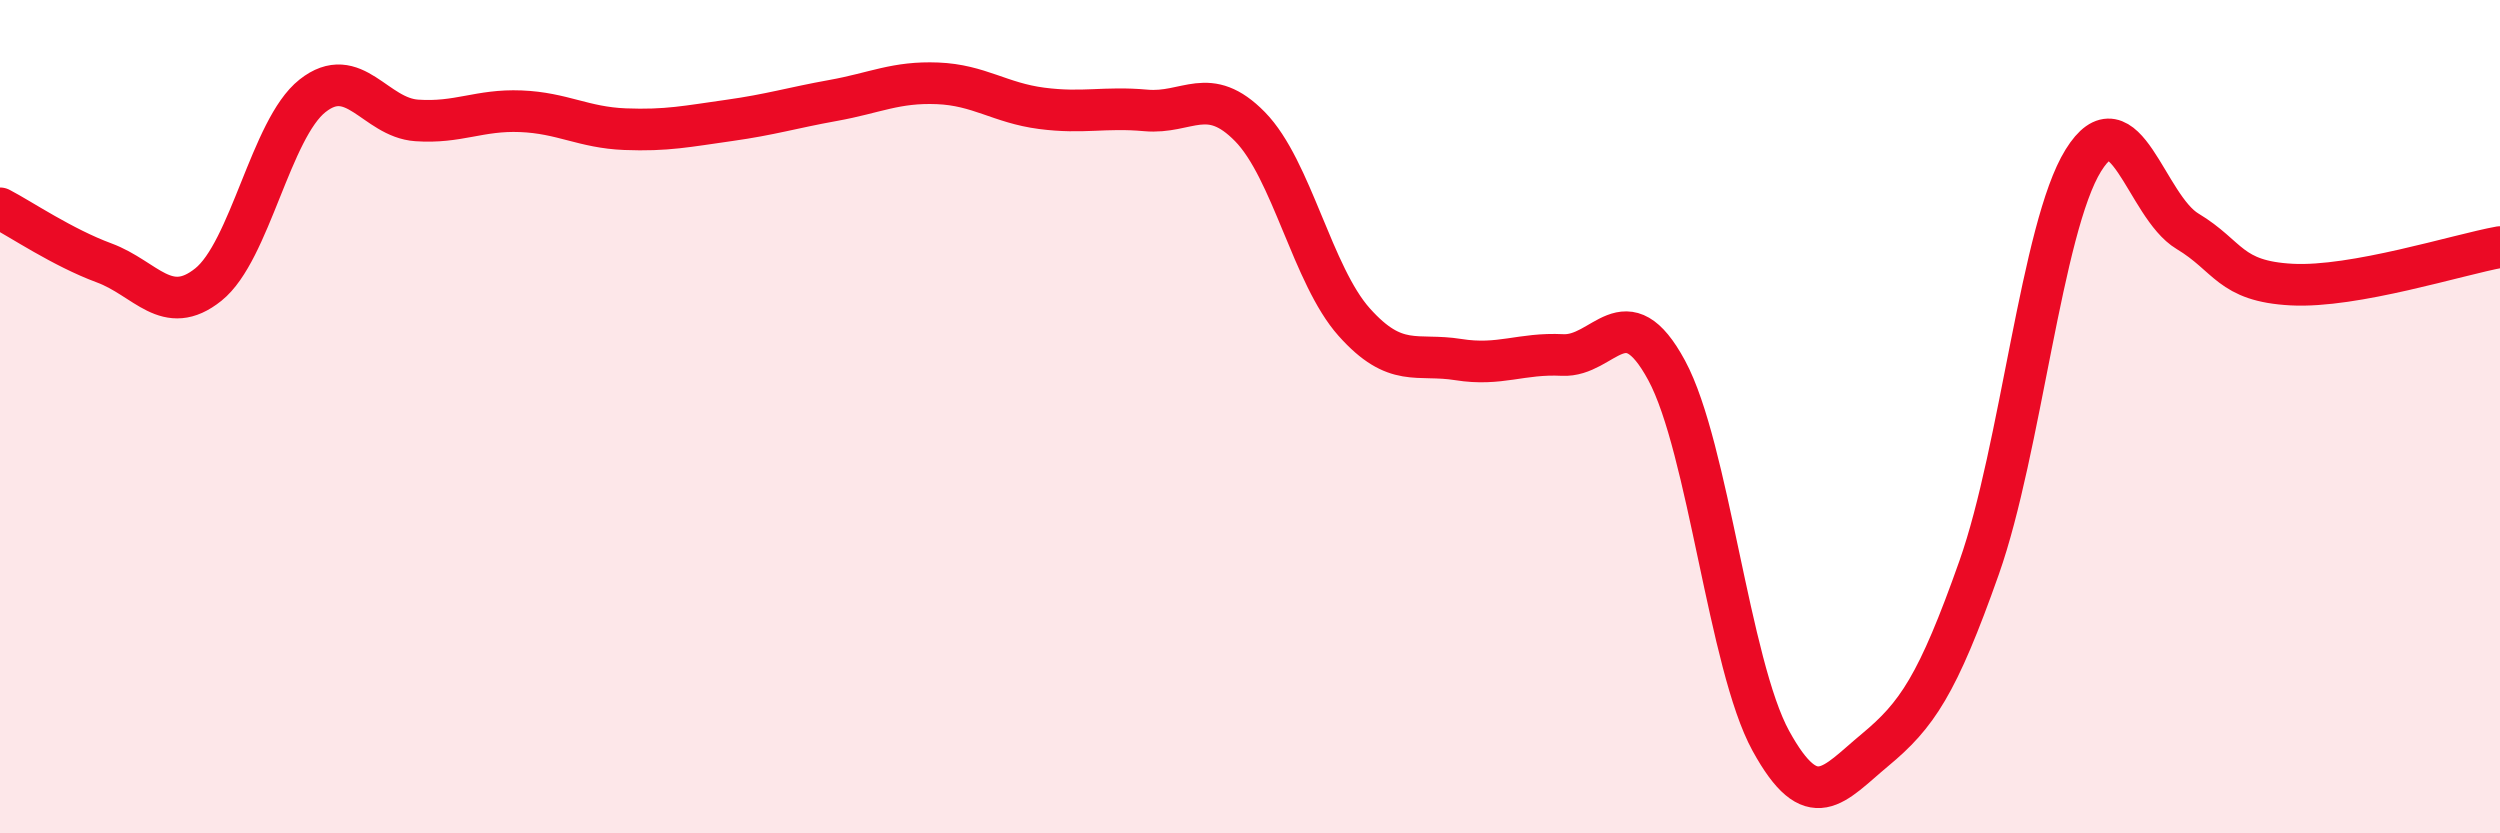
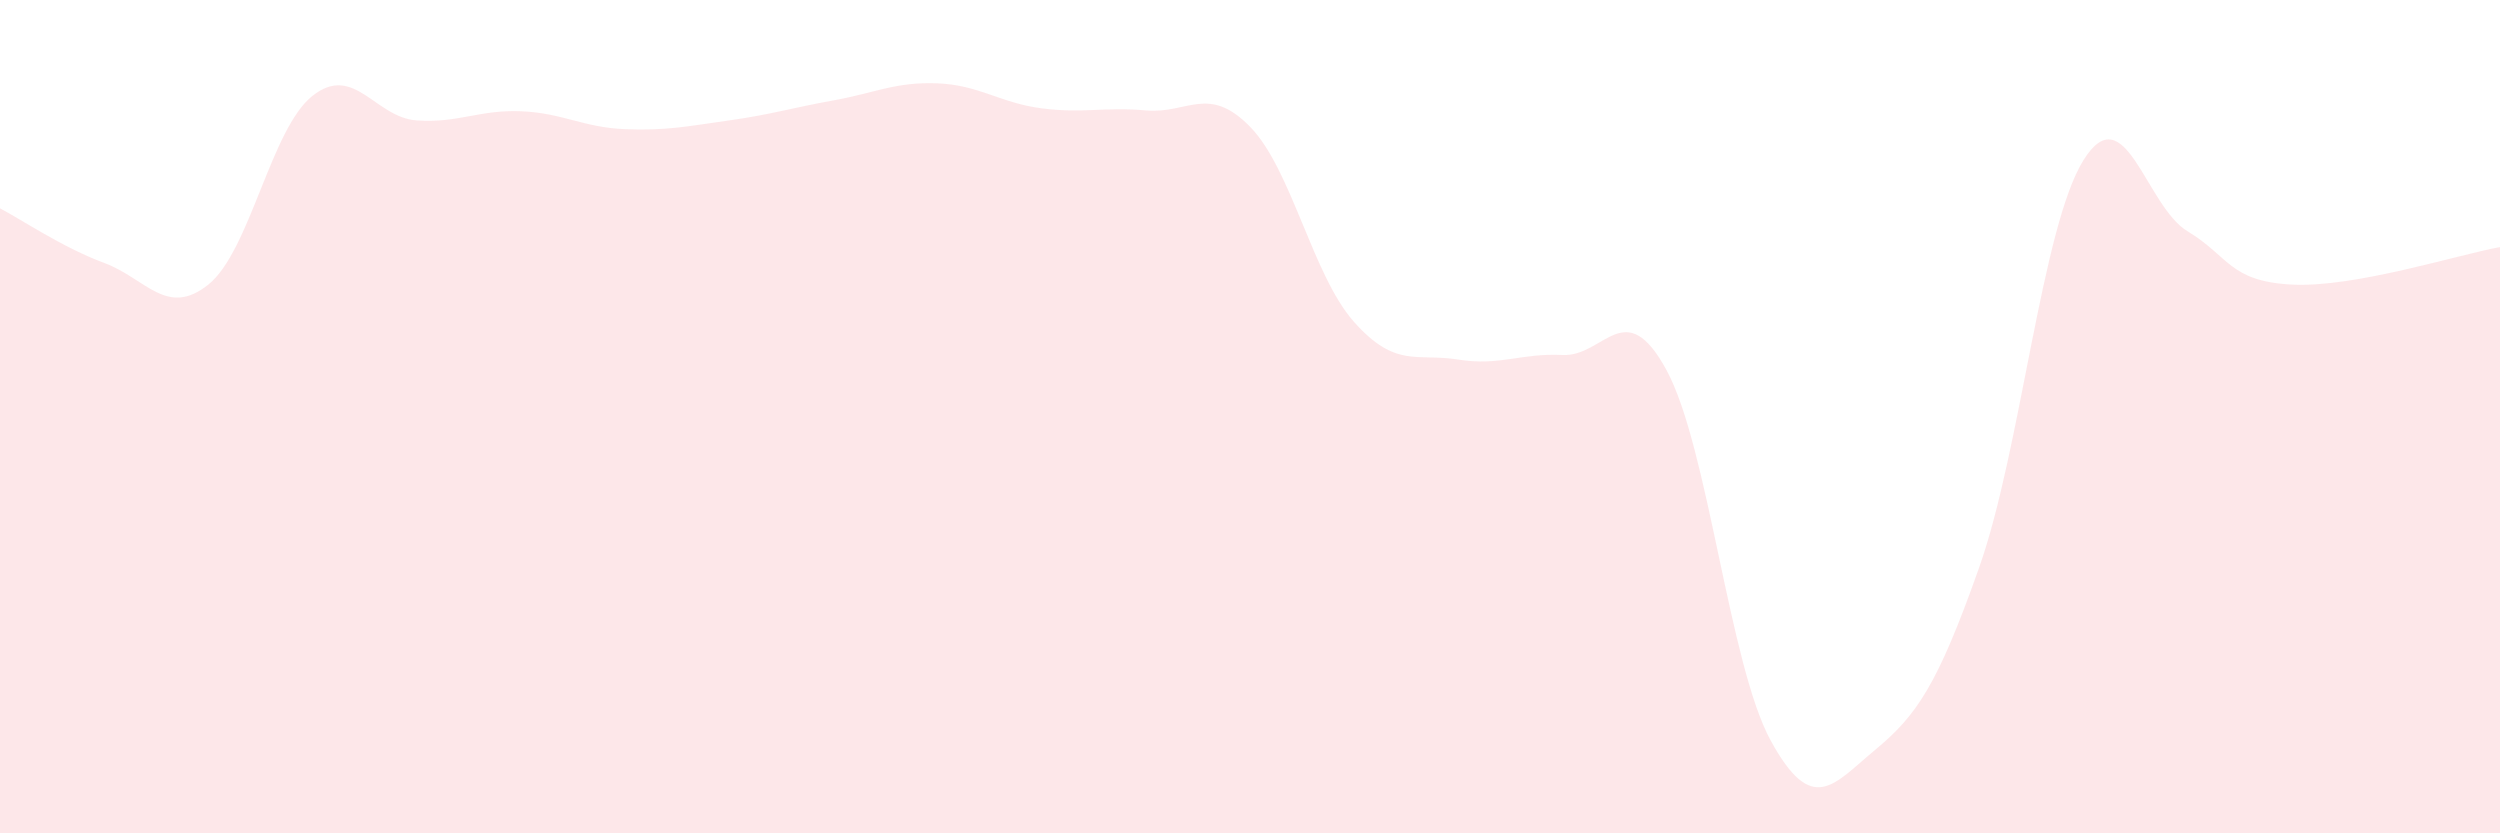
<svg xmlns="http://www.w3.org/2000/svg" width="60" height="20" viewBox="0 0 60 20">
  <path d="M 0,5 C 0.5,5.26 1.5,5.94 2.5,6.31 C 3.5,6.68 4,7.63 5,6.83 C 6,6.03 6.5,3.09 7.5,2.3 C 8.5,1.51 9,2.82 10,2.89 C 11,2.96 11.5,2.63 12.5,2.67 C 13.5,2.71 14,3.06 15,3.1 C 16,3.14 16.5,3.03 17.5,2.89 C 18.5,2.75 19,2.59 20,2.41 C 21,2.23 21.5,1.96 22.5,2 C 23.5,2.04 24,2.47 25,2.6 C 26,2.73 26.5,2.56 27.5,2.65 C 28.5,2.74 29,2.02 30,3.04 C 31,4.06 31.5,6.61 32.5,7.73 C 33.5,8.85 34,8.47 35,8.63 C 36,8.79 36.5,8.47 37.5,8.52 C 38.5,8.57 39,7.04 40,8.89 C 41,10.74 41.5,15.96 42.5,17.78 C 43.5,19.6 44,18.83 45,18 C 46,17.17 46.5,16.45 47.5,13.62 C 48.5,10.79 49,5.46 50,3.85 C 51,2.24 51.5,4.95 52.5,5.55 C 53.5,6.15 53.5,6.75 55,6.83 C 56.5,6.91 59,6.11 60,5.93L60 20L0 20Z" fill="#EB0A25" opacity="0.1" stroke-linecap="round" stroke-linejoin="round" />
-   <path d="M 0,5 C 0.5,5.26 1.5,5.94 2.5,6.31 C 3.5,6.68 4,7.63 5,6.83 C 6,6.03 6.5,3.09 7.5,2.3 C 8.5,1.51 9,2.82 10,2.89 C 11,2.96 11.5,2.63 12.5,2.67 C 13.5,2.71 14,3.06 15,3.1 C 16,3.14 16.5,3.03 17.5,2.89 C 18.5,2.75 19,2.59 20,2.41 C 21,2.23 21.5,1.96 22.5,2 C 23.5,2.04 24,2.47 25,2.6 C 26,2.73 26.5,2.56 27.5,2.65 C 28.5,2.74 29,2.02 30,3.04 C 31,4.06 31.5,6.61 32.5,7.73 C 33.5,8.85 34,8.47 35,8.63 C 36,8.79 36.5,8.47 37.5,8.52 C 38.5,8.57 39,7.04 40,8.89 C 41,10.74 41.5,15.96 42.5,17.78 C 43.5,19.6 44,18.83 45,18 C 46,17.17 46.5,16.45 47.5,13.62 C 48.5,10.79 49,5.46 50,3.85 C 51,2.24 51.5,4.95 52.5,5.55 C 53.5,6.15 53.5,6.75 55,6.83 C 56.5,6.91 59,6.11 60,5.93" stroke="#EB0A25" stroke-width="1" fill="none" stroke-linecap="round" stroke-linejoin="round" />
</svg>